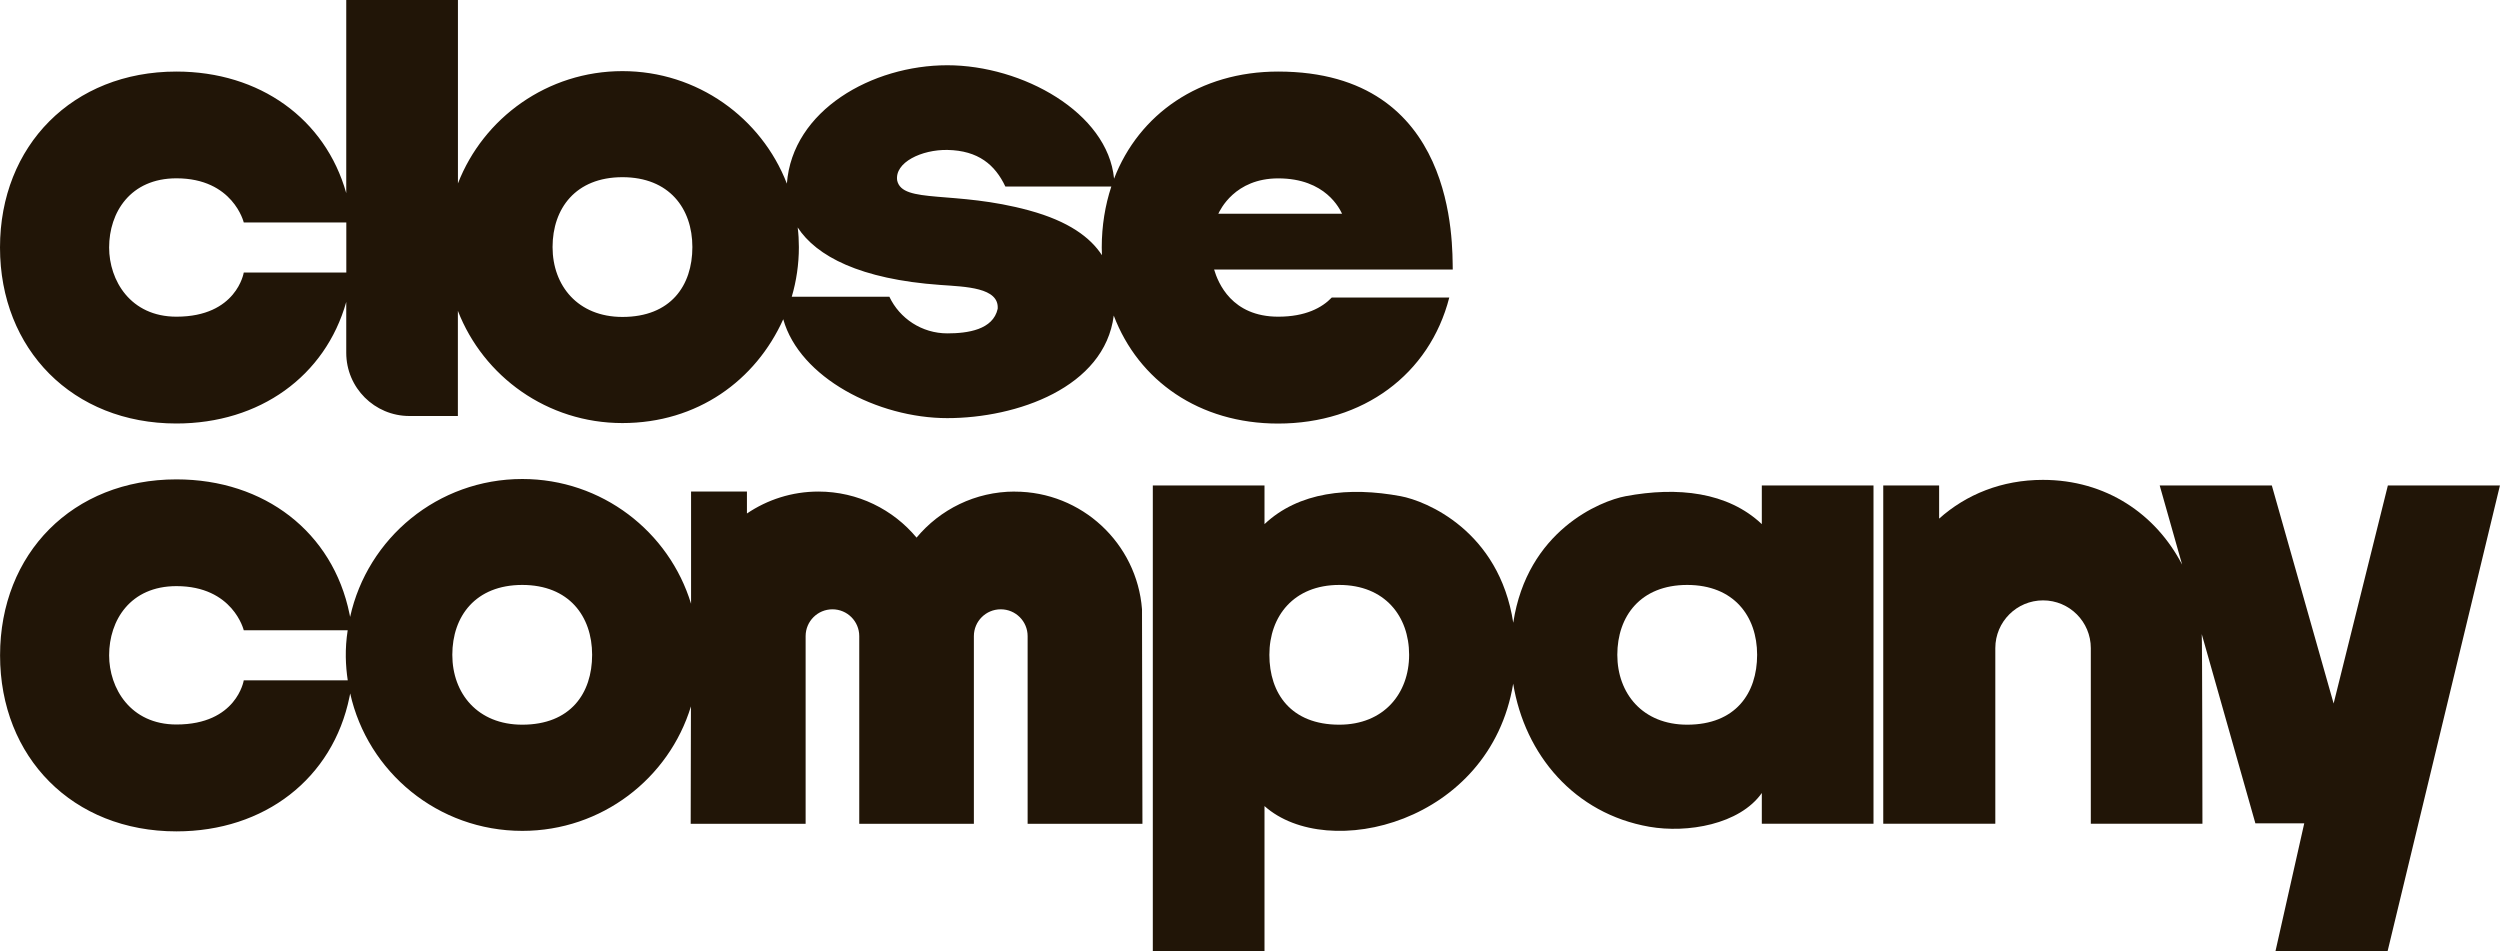
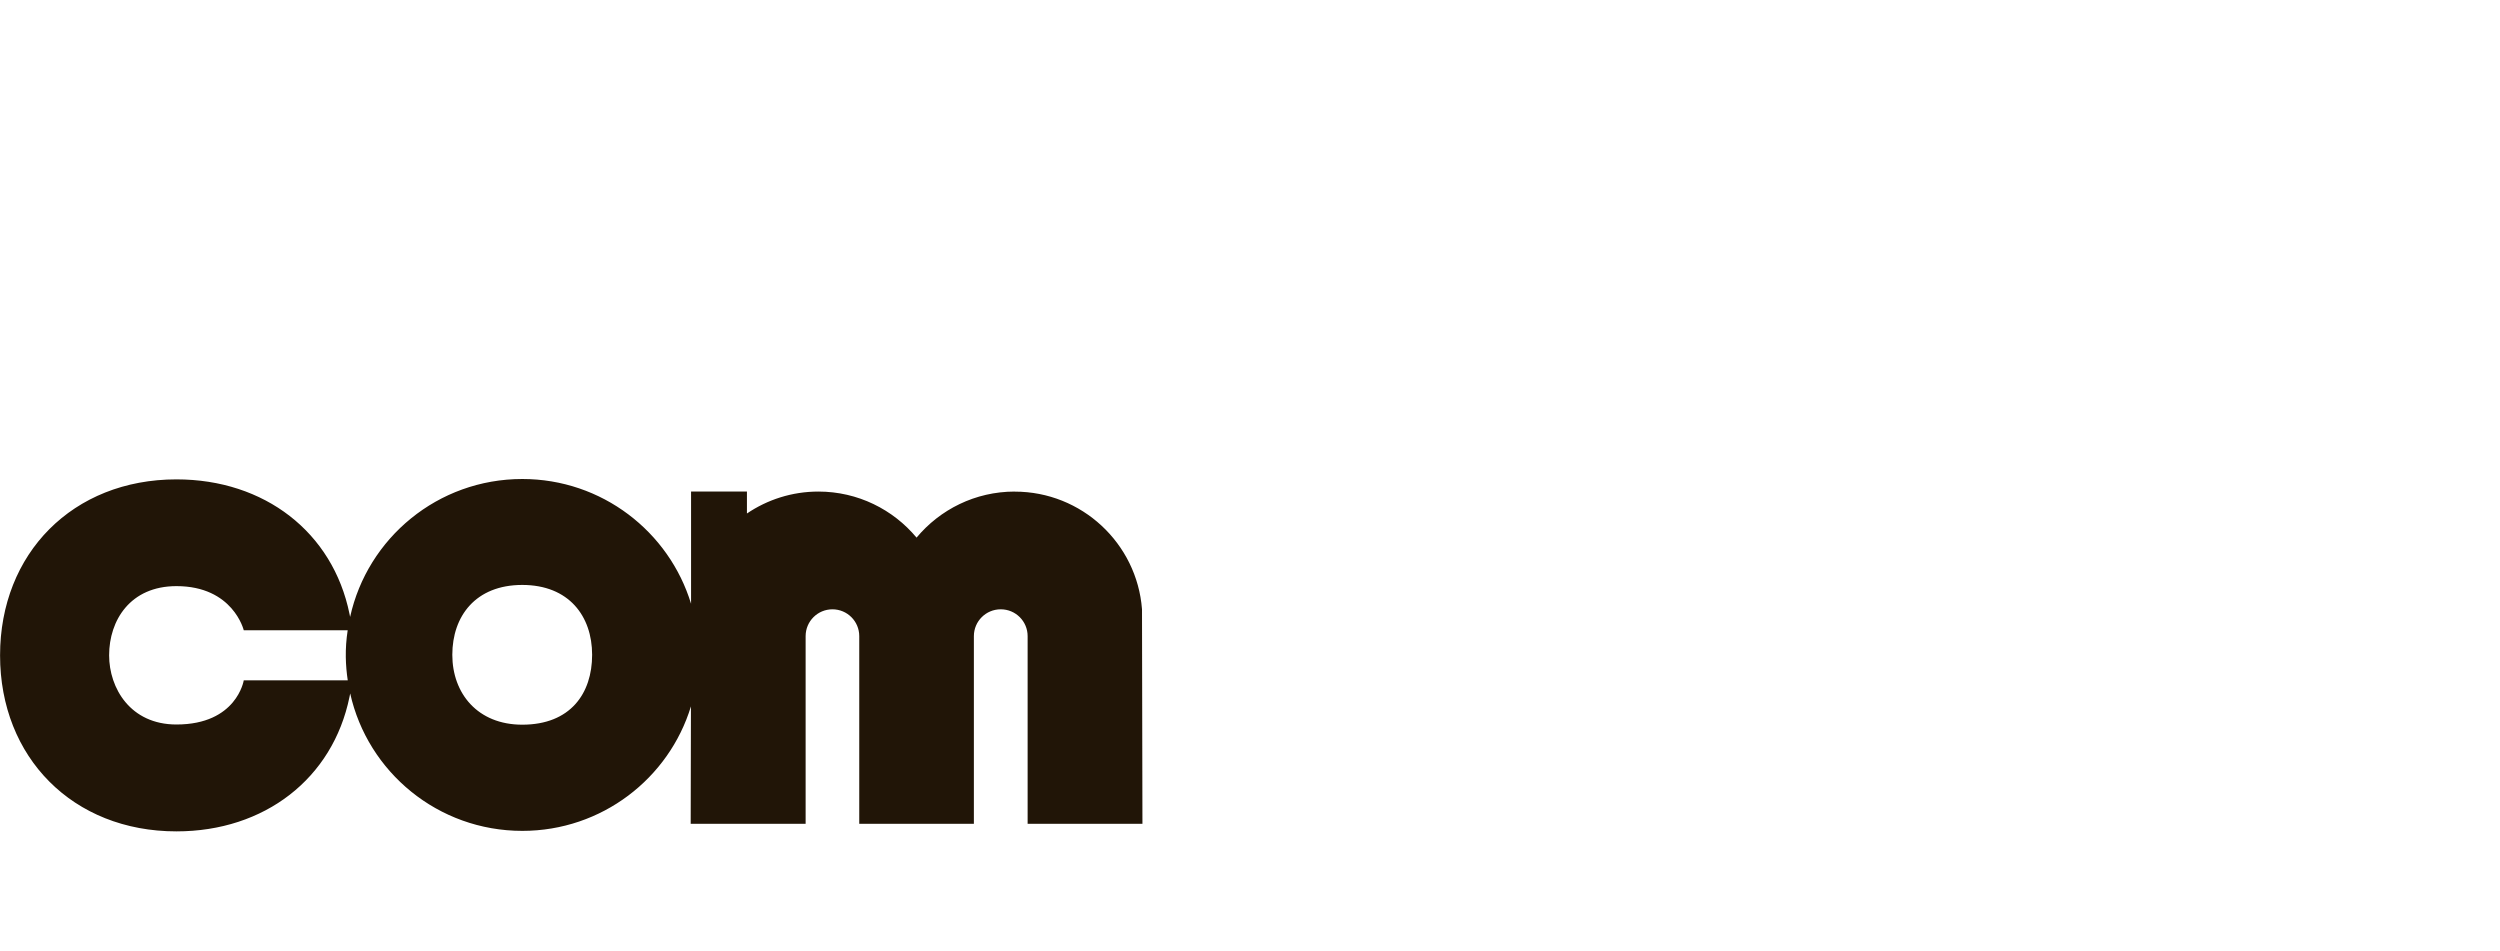
<svg xmlns="http://www.w3.org/2000/svg" id="Layer_2" viewBox="0 0 400 152.17">
  <defs>
    <style>.cls-1{fill:#211507;}</style>
  </defs>
  <g id="Layer_1-2">
-     <path class="cls-1" d="M400,77.67h-17.94l-8.68,34.89-9.89-34.89h-17.94l3.59,12.67c-4.21-8.11-12.19-13.56-22.28-13.56-6.58,0-12.27,2.33-16.6,6.2v-5.31h-8.94v54.13h17.93v-28.1c0-4.22,3.42-7.64,7.64-7.64s7.64,3.42,7.64,7.64v28.1h17.86s-.03-29.35-.11-30.34l8.58,30.27h7.82l-4.6,20.44h17.94l17.97-74.5Z" />
    <path class="cls-1" d="M162.36,78.65c-6.33,0-11.97,2.88-15.71,7.37-3.74-4.49-9.39-7.37-15.71-7.37-4.23,0-8.17,1.3-11.43,3.51v-3.52h-8.94v17.97s0,0,0-.01c-3.52-11.55-14.28-19.96-27-19.96-13.51,0-24.77,9.44-27.55,22.06h0s0,.01,0,.01l-.1-.49c-2.67-13.07-13.6-21.52-27.69-21.52-16.58,0-28.22,11.84-28.22,28.16s11.64,28.16,28.22,28.16c14.09,0,25.02-8.45,27.69-21.52l.11-.55s0,0,0,0c2.8,12.58,14.05,21.99,27.54,21.99,12.71,0,23.47-8.39,26.98-19.92l-.04,18.79h18.39v-30.03c0-2.37,1.92-4.29,4.29-4.29s4.29,1.92,4.29,4.29v30.03h18.34v-30.03c0-2.37,1.92-4.29,4.29-4.29h.02c2.37,0,4.29,1.92,4.29,4.29v30.03h18.37l-.07-34.34c-.81-10.52-9.63-18.81-20.35-18.81ZM39,108.86s-1.12,7.06-10.77,7.06c-7.38,0-10.77-5.83-10.77-11.07,0-5.61,3.39-11.07,10.77-11.07,9.07,0,10.77,7.06,10.77,7.06h16.63s0,0,0,0c-.47,3.03-.34,5.69.01,8.01h-16.64ZM83.56,115.95c-7.14,0-11.19-5-11.19-11.18s3.72-11.18,11.19-11.18,11.18,5,11.18,11.18-3.47,11.18-11.18,11.18Z" />
-     <path class="cls-1" d="M281.9,83.87c-5.46-5.17-13.5-6.03-21.8-4.48-4.04.75-15.75,5.52-17.98,20.25-2.26-14.73-13.96-19.5-18.01-20.25-8.3-1.54-16.32-.69-21.79,4.47,0,0,0,0,0,0v-6.19h-17.87v74.5h17.87v-23.2s0,0,0,0c10.09,9.01,36.1,2.77,39.79-19.58,1.86,11.38,9.79,20.79,21.78,22.89,6.08,1.06,14.45-.36,18-5.4v4.92h17.87v-54.13h-17.87v6.2ZM214.28,115.95c-7.72,0-11.18-5-11.18-11.18s3.9-11.18,11.18-11.18,11.18,5,11.18,11.18-4.04,11.18-11.18,11.18ZM269.95,115.95c-7.13,0-11.18-5-11.18-11.18s3.72-11.18,11.18-11.18,11.19,5,11.19,11.18-3.47,11.18-11.19,11.18Z" />
-     <path class="cls-1" d="M231.89,47.61h-18.81c-1.54,1.61-4.18,3.06-8.56,3.06-7.46,0-9.63-5.43-10.26-7.54h38.18c-.1-3.85.8-31.68-27.95-31.68-12.54,0-22.25,6.78-26.24,17.14-1.01-10.58-14.67-18.15-26.68-18.15s-24.79,7.18-25.67,18.94c-4.07-10.53-14.33-18-26.31-18s-22.24,7.46-26.32,17.97c0,0,0,0,0,0V0h-17.87v30.9c-3.35-11.89-13.85-19.45-27.18-19.45C11.64,11.45,0,23.29,0,39.6s11.64,28.16,28.22,28.16c13.33,0,23.83-7.57,27.18-19.45v8.14c0,5.59,4.53,10.11,10.11,10.11h7.75v-16.83s0,0,0,0c4.08,10.51,14.31,17.96,26.32,17.96s21.33-6.82,25.74-16.61c2.62,9.35,15.13,15.82,26.24,15.82s25.18-4.89,26.64-16.41c3.96,10.44,13.7,17.28,26.29,17.28,13.6,0,24.24-7.87,27.39-20.15ZM39,43.61s-1.12,7.06-10.77,7.06c-7.38,0-10.77-5.83-10.77-11.07,0-5.61,3.39-11.07,10.77-11.07,9.07,0,10.77,7.06,10.77,7.06h16.41v8.02h-16.41ZM99.59,50.71c-7.13,0-11.18-5-11.18-11.18s3.7-11.18,11.18-11.18,11.19,5,11.19,11.18-3.47,11.18-11.19,11.18ZM204.52,28.54c7.63,0,9.86,4.96,10.21,5.66h-19.8c.28-.57,2.62-5.66,9.59-5.66ZM151.58,53.34c-4.09,0-7.64-2.39-9.28-5.86h-15.62s0,0,0,0c.74-2.51,1.14-5.19,1.14-7.94,0-1.07-.06-2.11-.19-3.15h0c2.99,4.6,10,8.29,22.81,9.2,4.05.29,9.44.4,9.19,3.82-.74,3.35-4.79,3.93-8.06,3.93ZM164.67,33.67c-11.92-3.25-20.27-1.01-21.12-4.78-.45-2.92,3.95-4.97,8.03-4.9,4.96.09,7.64,2.39,9.28,5.86h16.95c-.99,3-1.53,6.27-1.53,9.75,0,.41.01.82.03,1.23-1.84-2.82-5.29-5.43-11.65-7.16Z" />
  </g>
</svg>